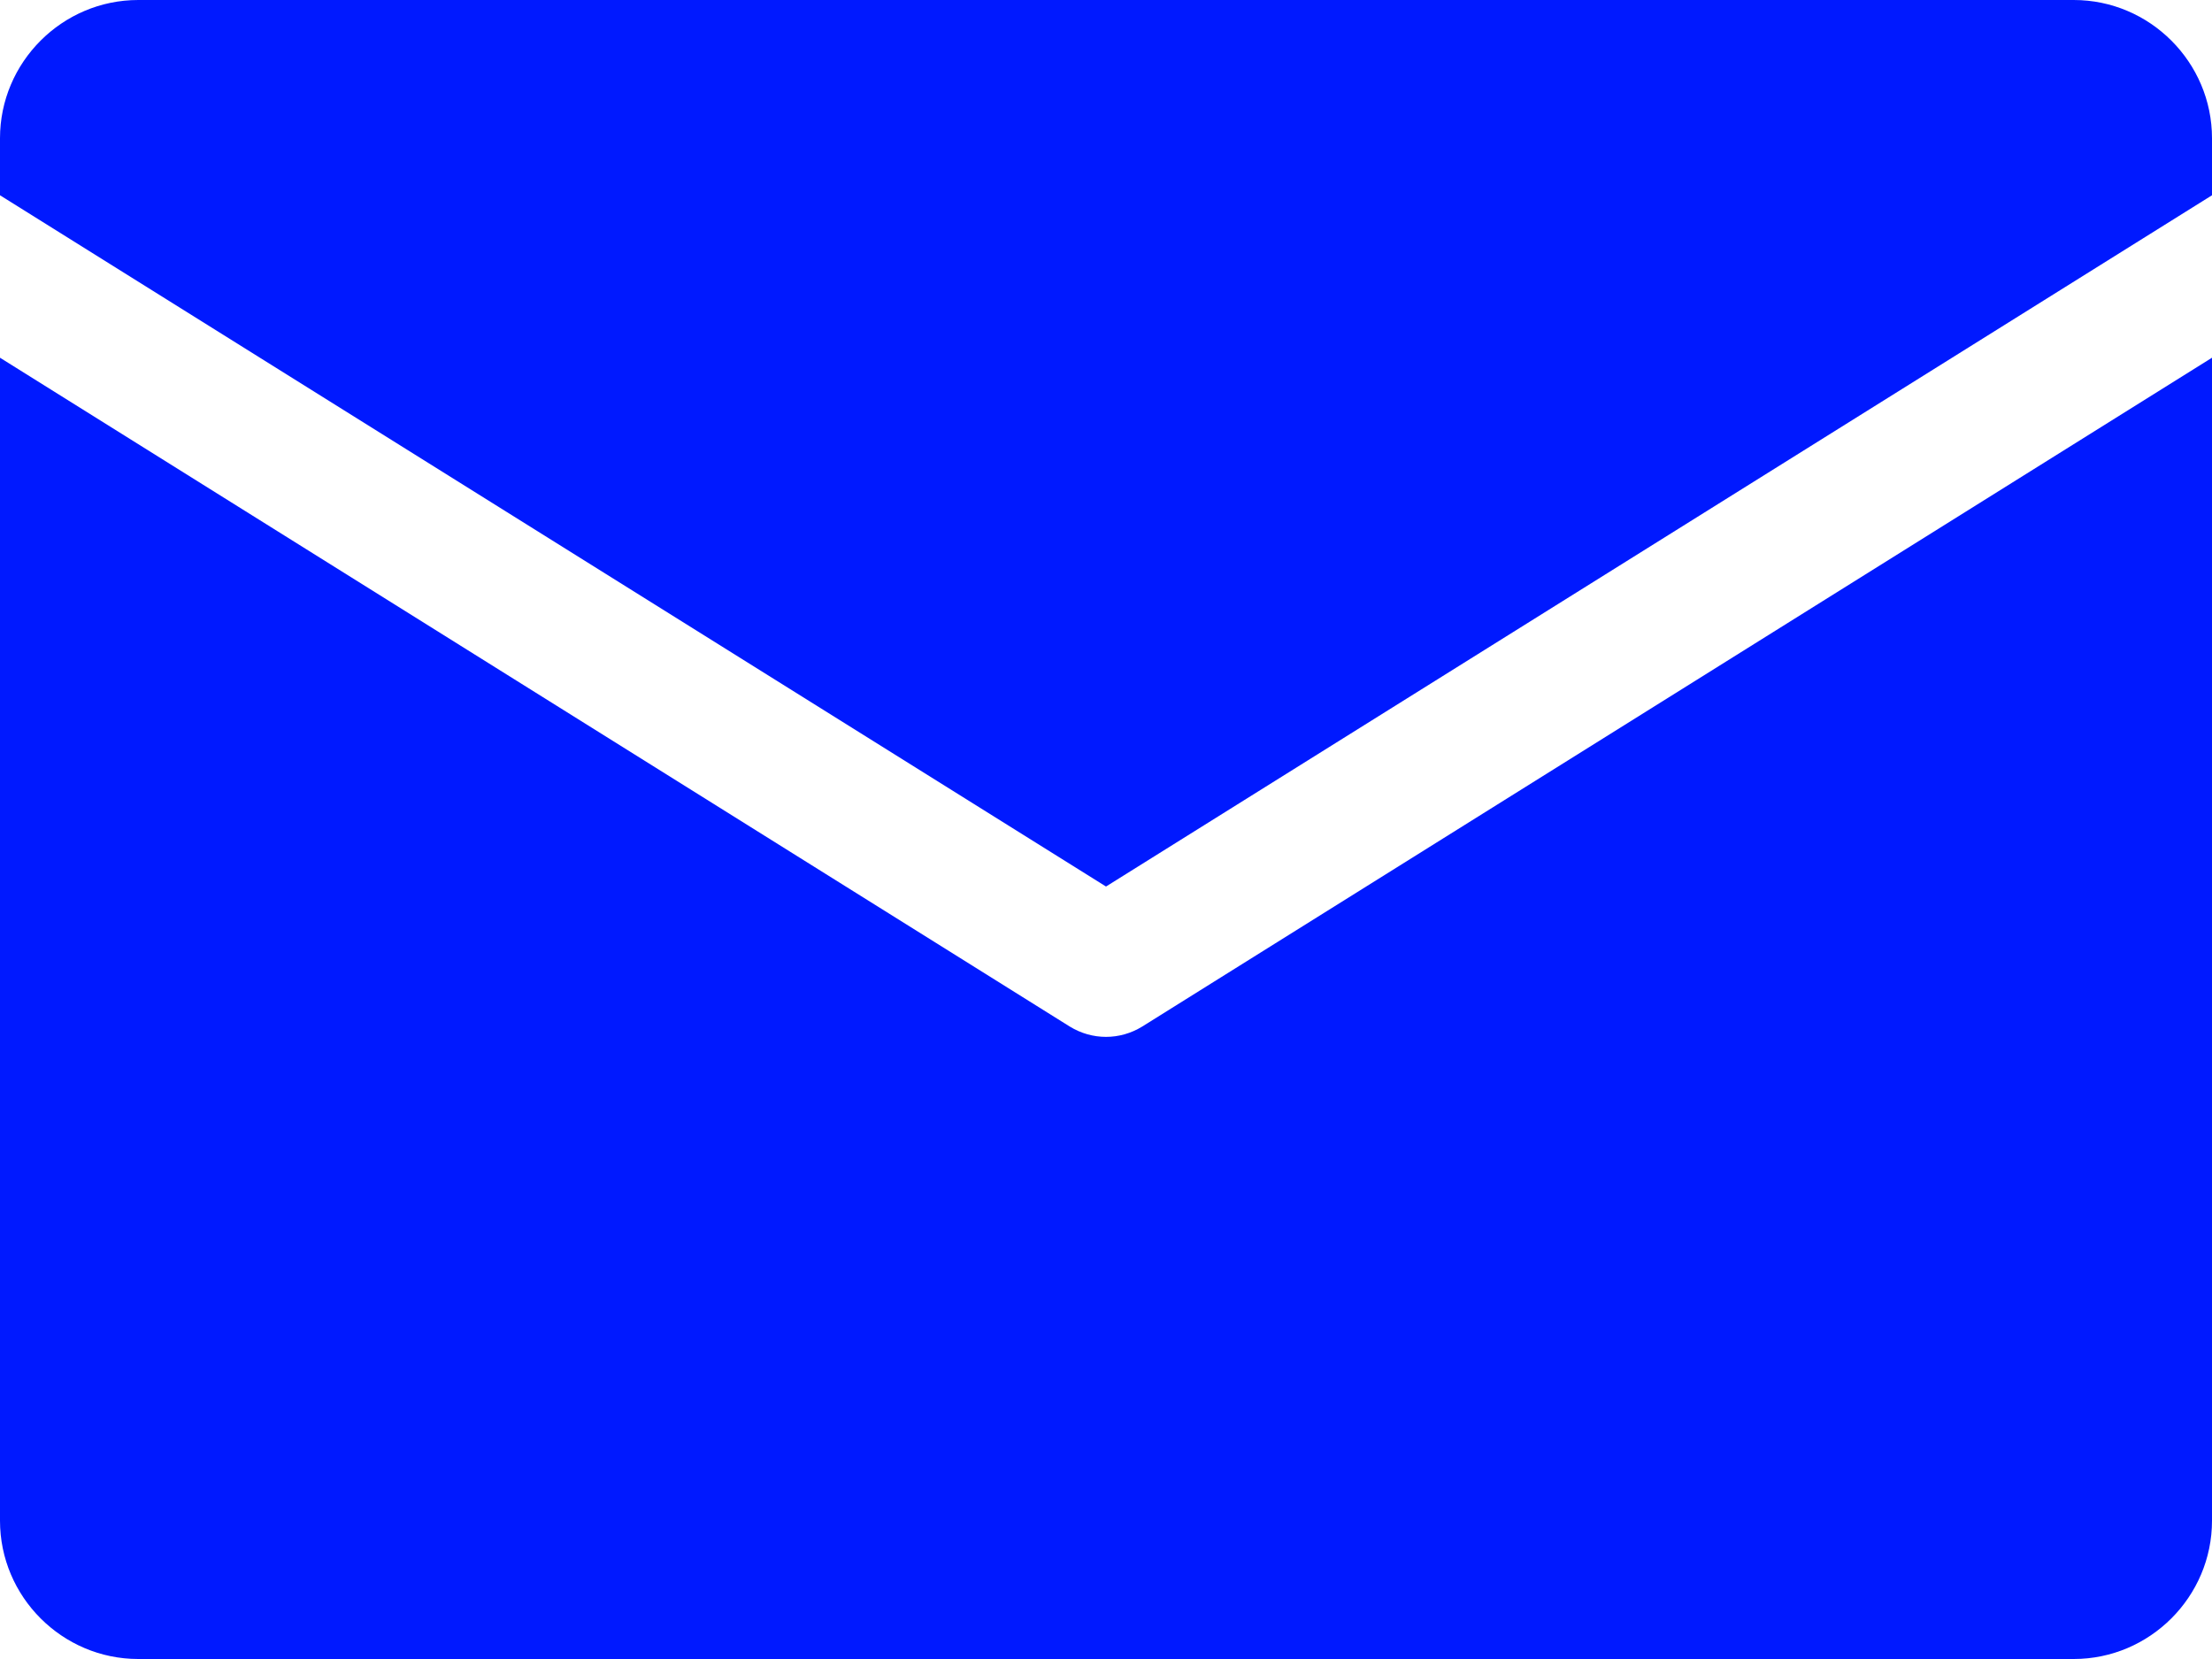
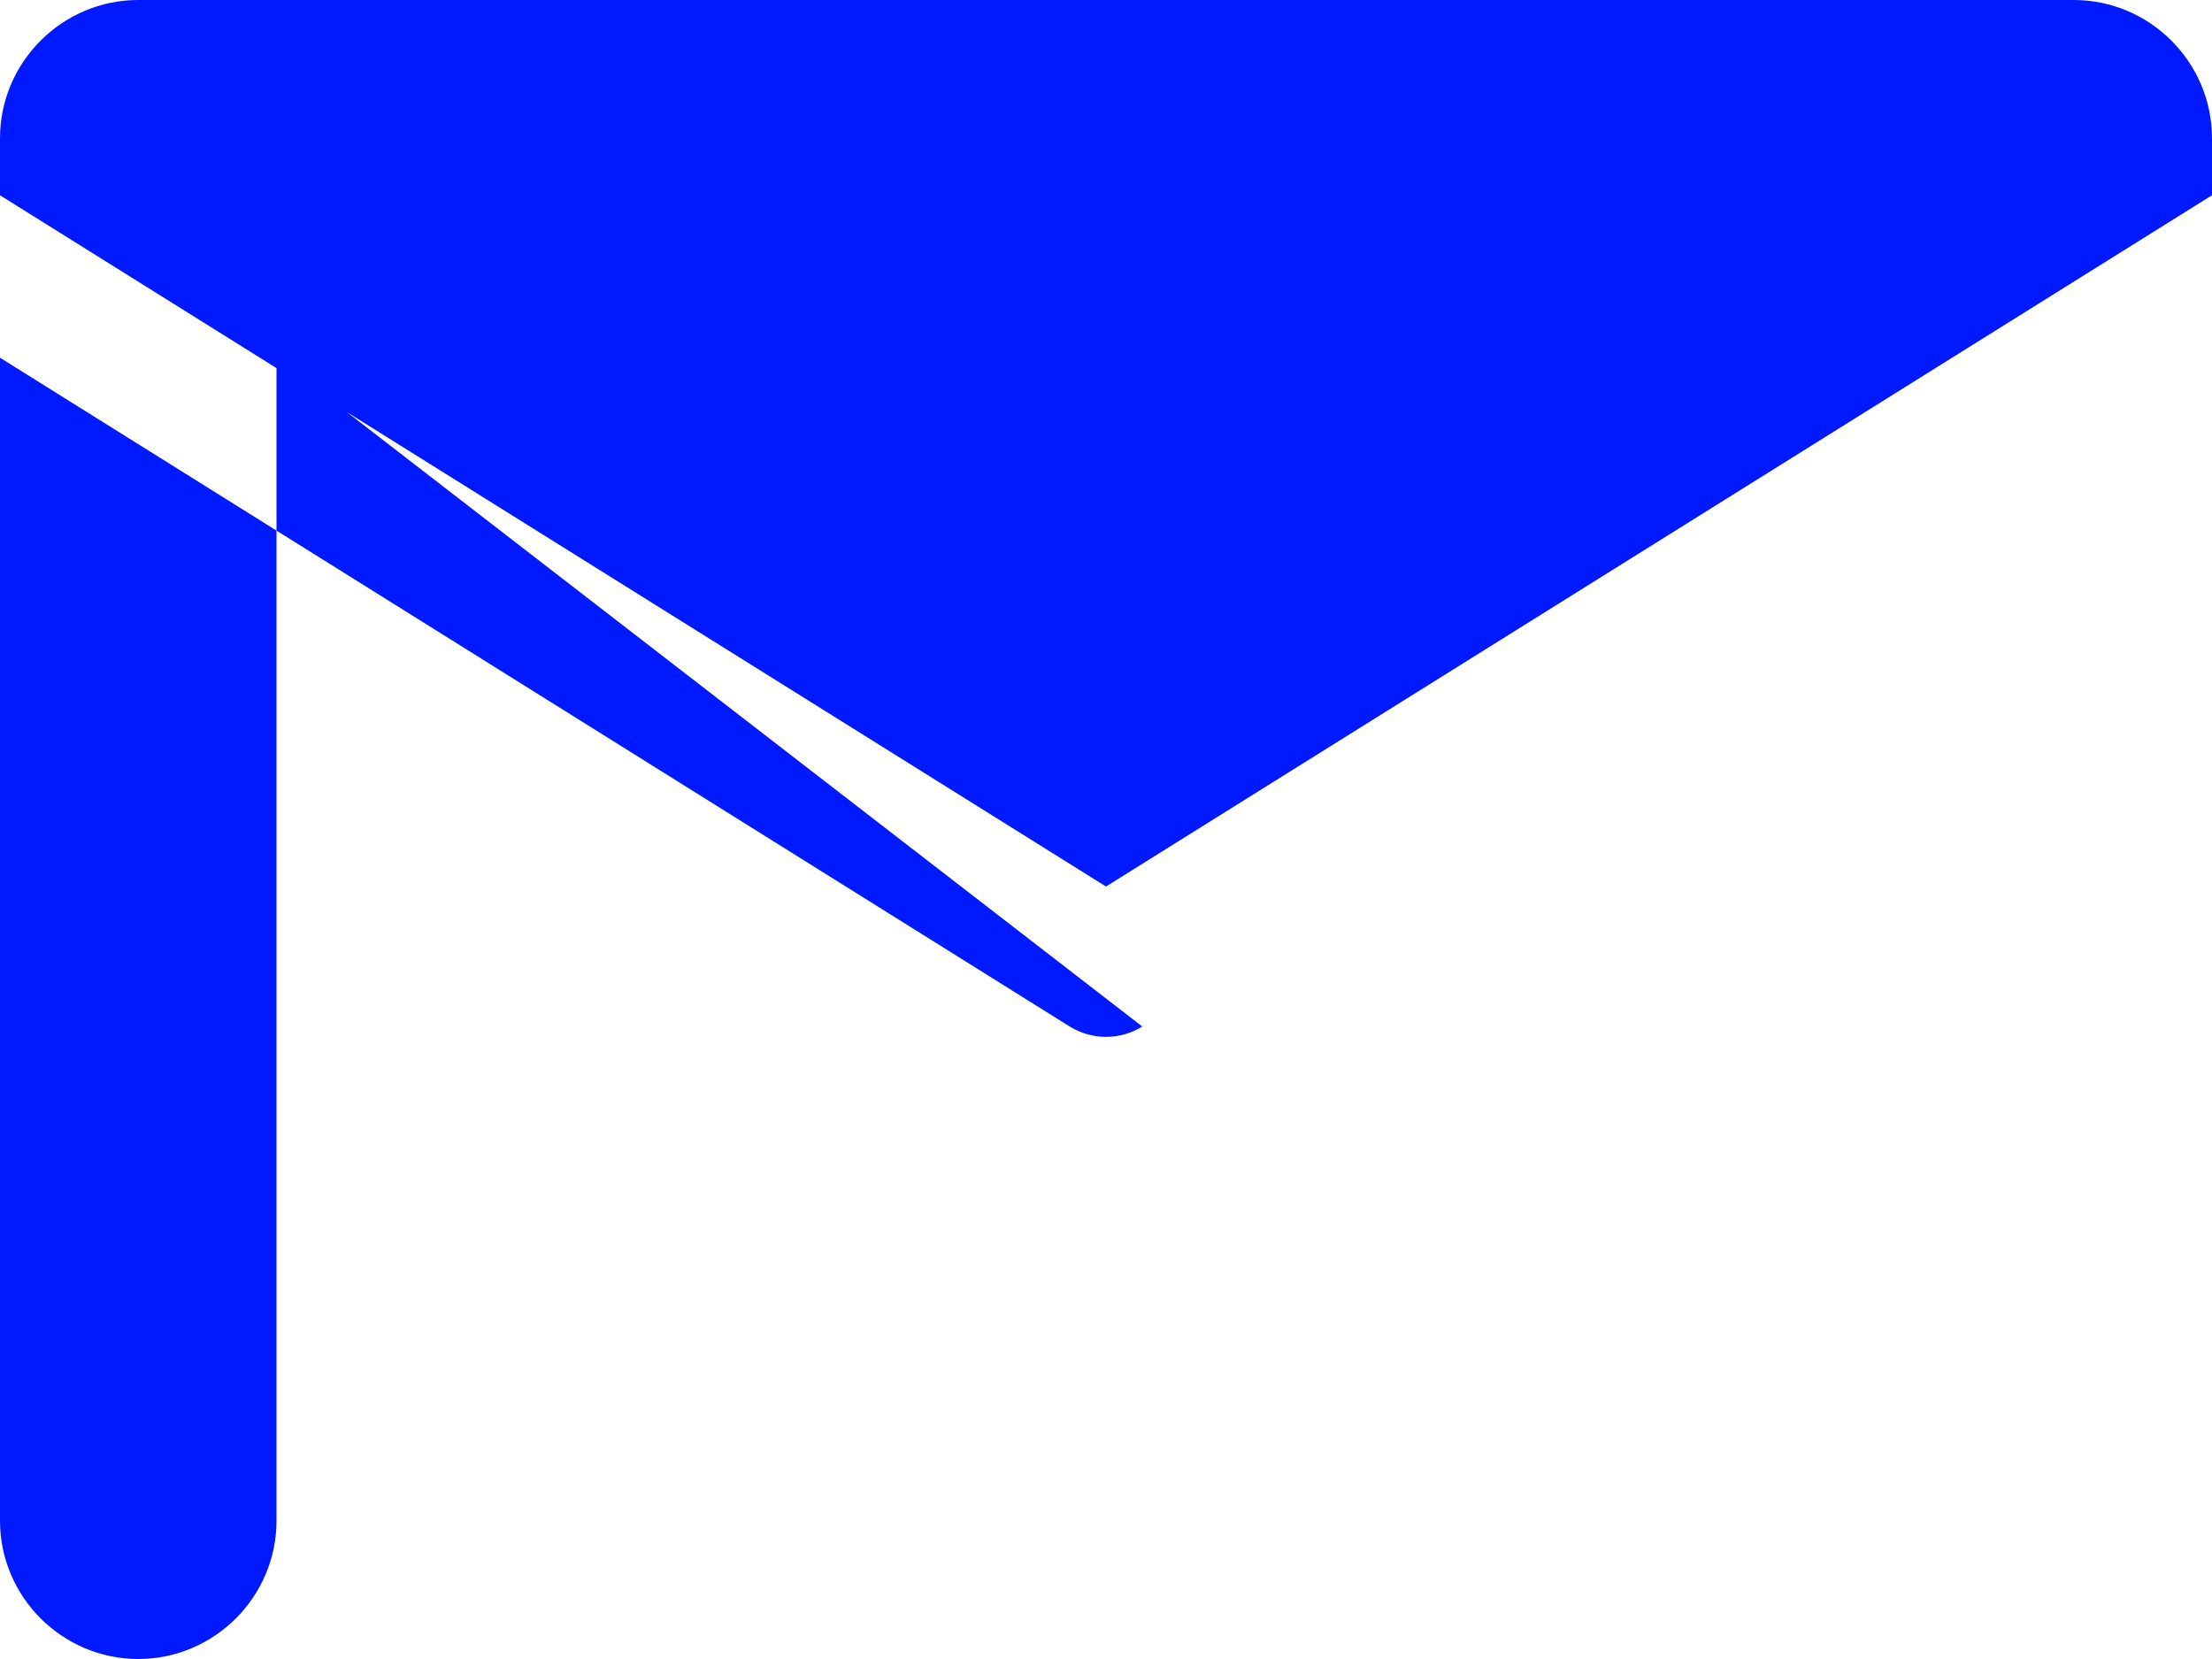
<svg xmlns="http://www.w3.org/2000/svg" xml:space="preserve" style="enable-background:new 0 0 128 96" viewBox="0 0 128 96">
-   <path d="M0 11.3V8c0-4.4 3.6-8 8-8h112c4.4 0 8 3.6 8 8v3.3l-64 40-64-40zm66.1 48.1c-1.3.8-2.9.8-4.2 0L0 20.7V88c0 4.4 3.6 8 8 8h112c4.4 0 8-3.6 8-8V20.7L66.1 59.4z" style="fill:#0019ff" />
+   <path d="M0 11.3V8c0-4.4 3.6-8 8-8h112c4.4 0 8 3.6 8 8v3.3l-64 40-64-40zm66.1 48.1c-1.3.8-2.9.8-4.2 0L0 20.7V88c0 4.4 3.6 8 8 8c4.4 0 8-3.6 8-8V20.7L66.1 59.4z" style="fill:#0019ff" />
</svg>